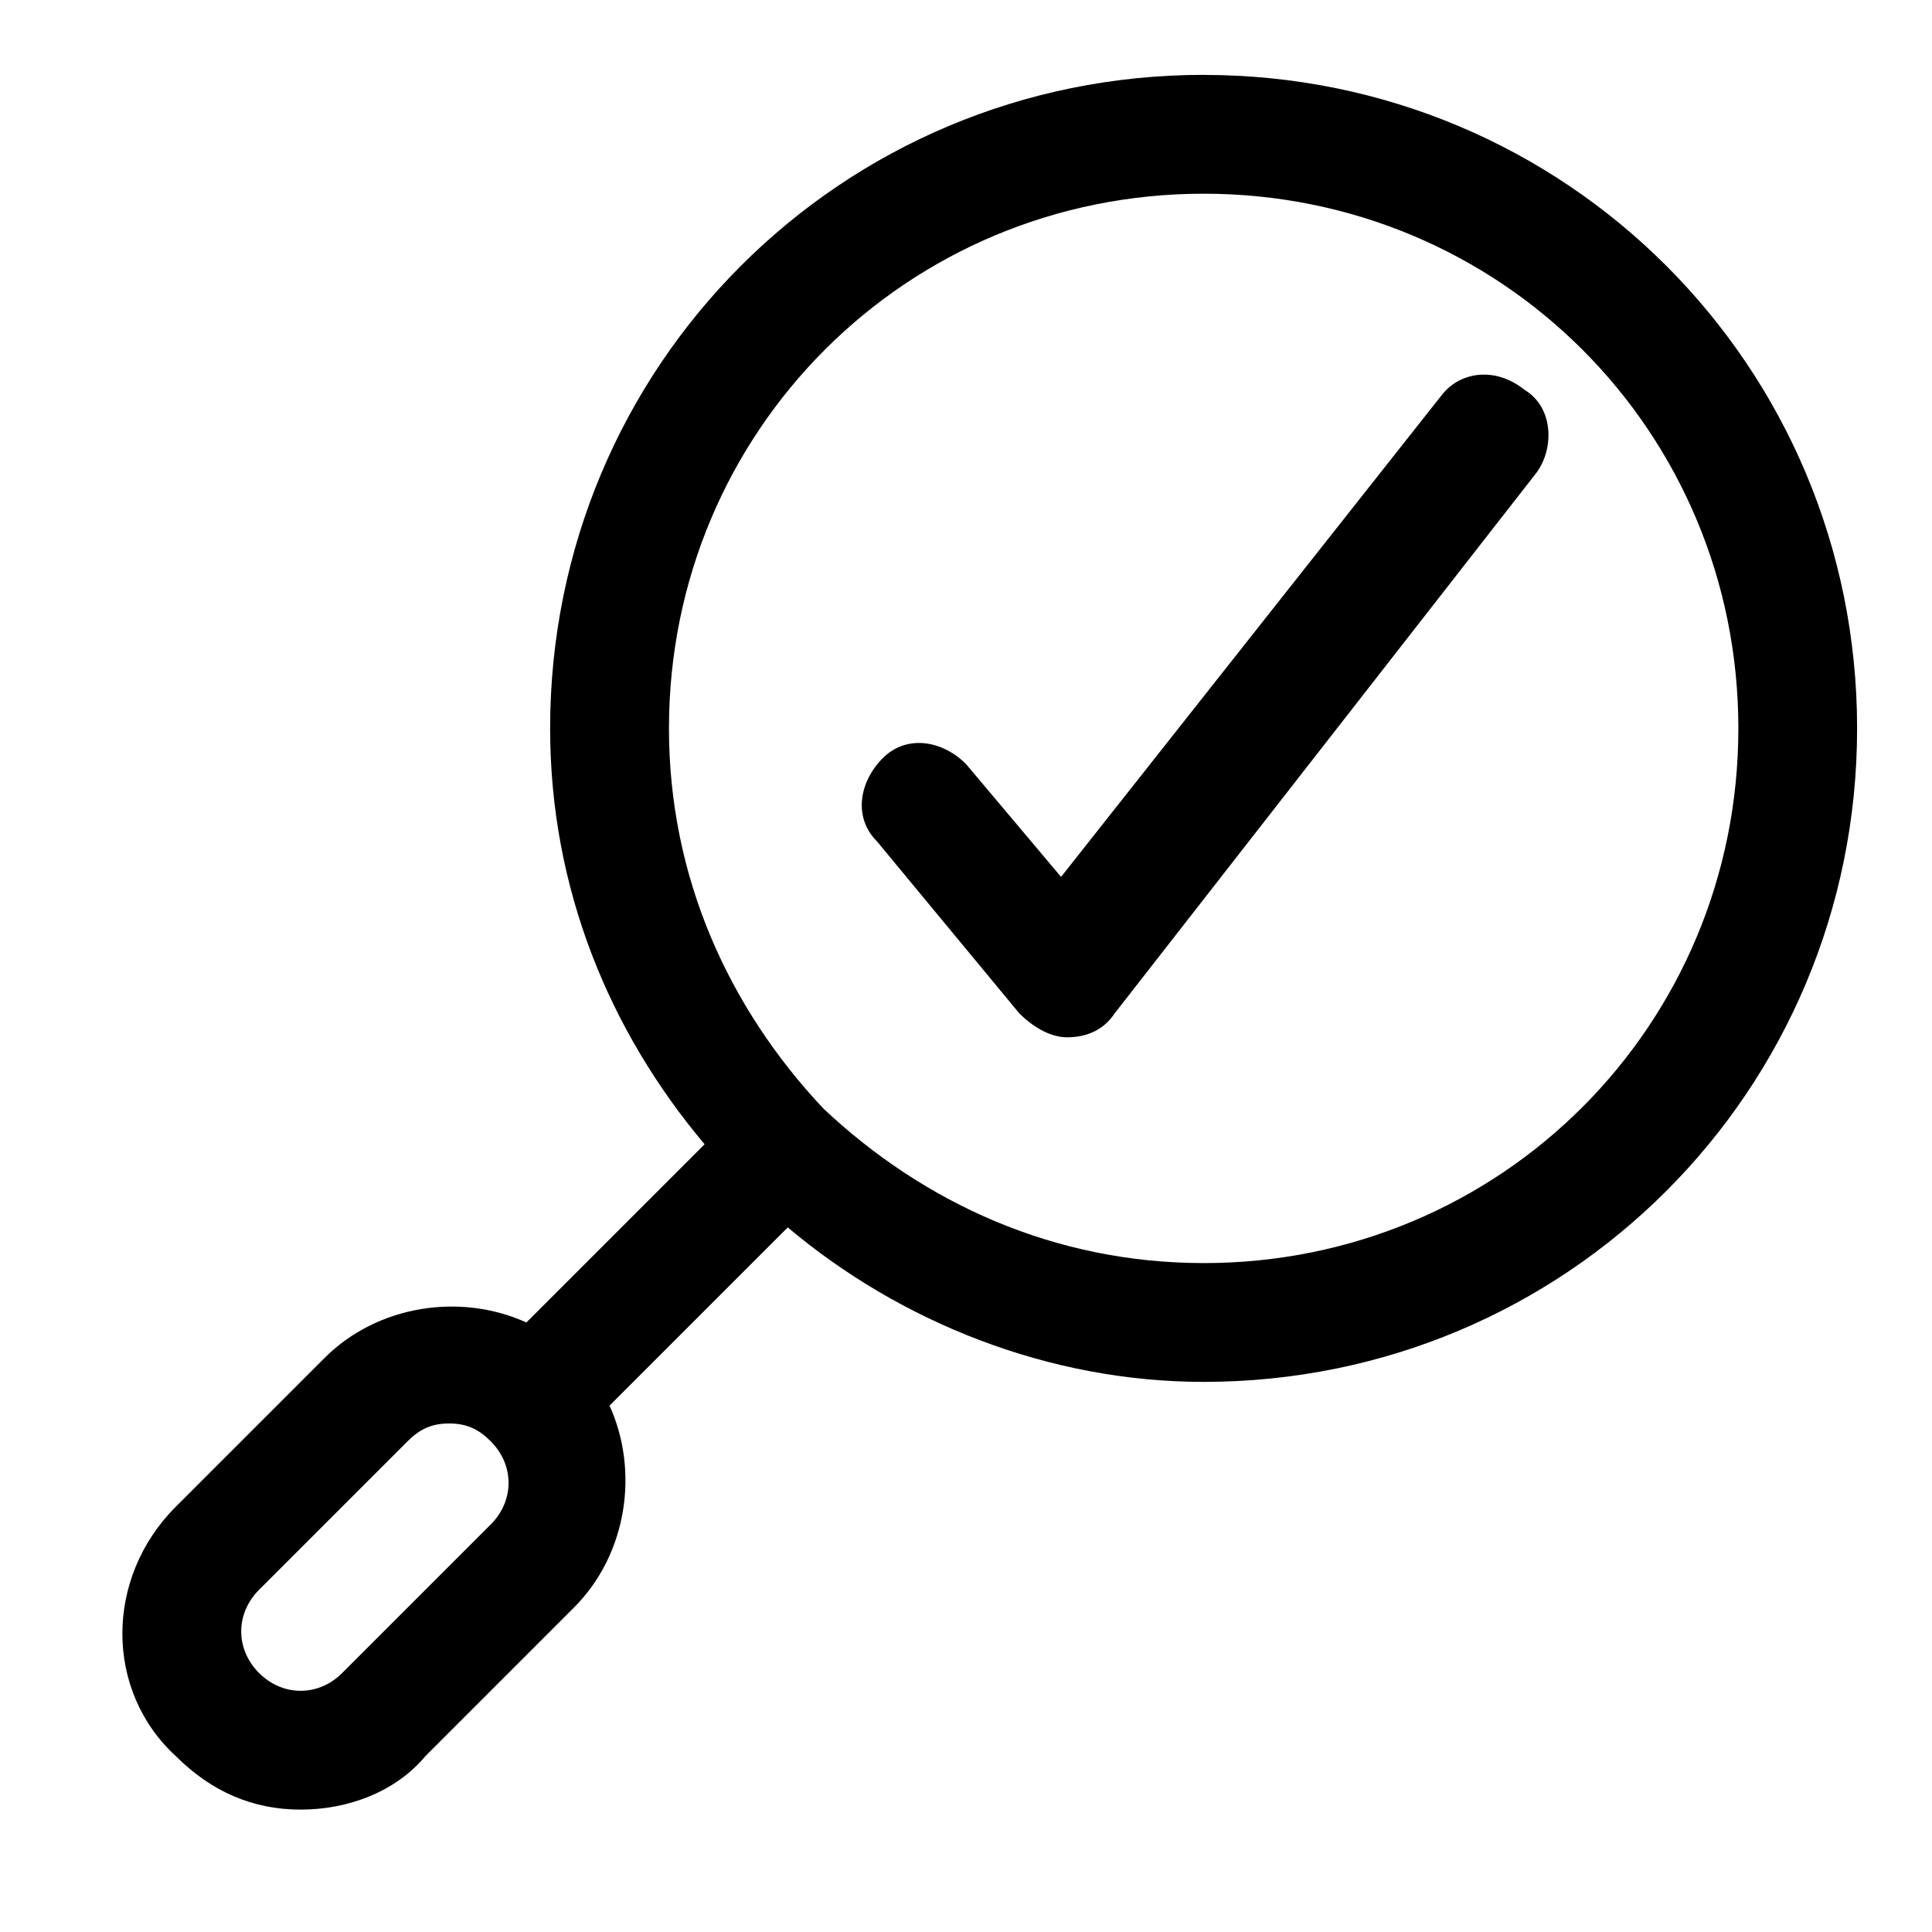
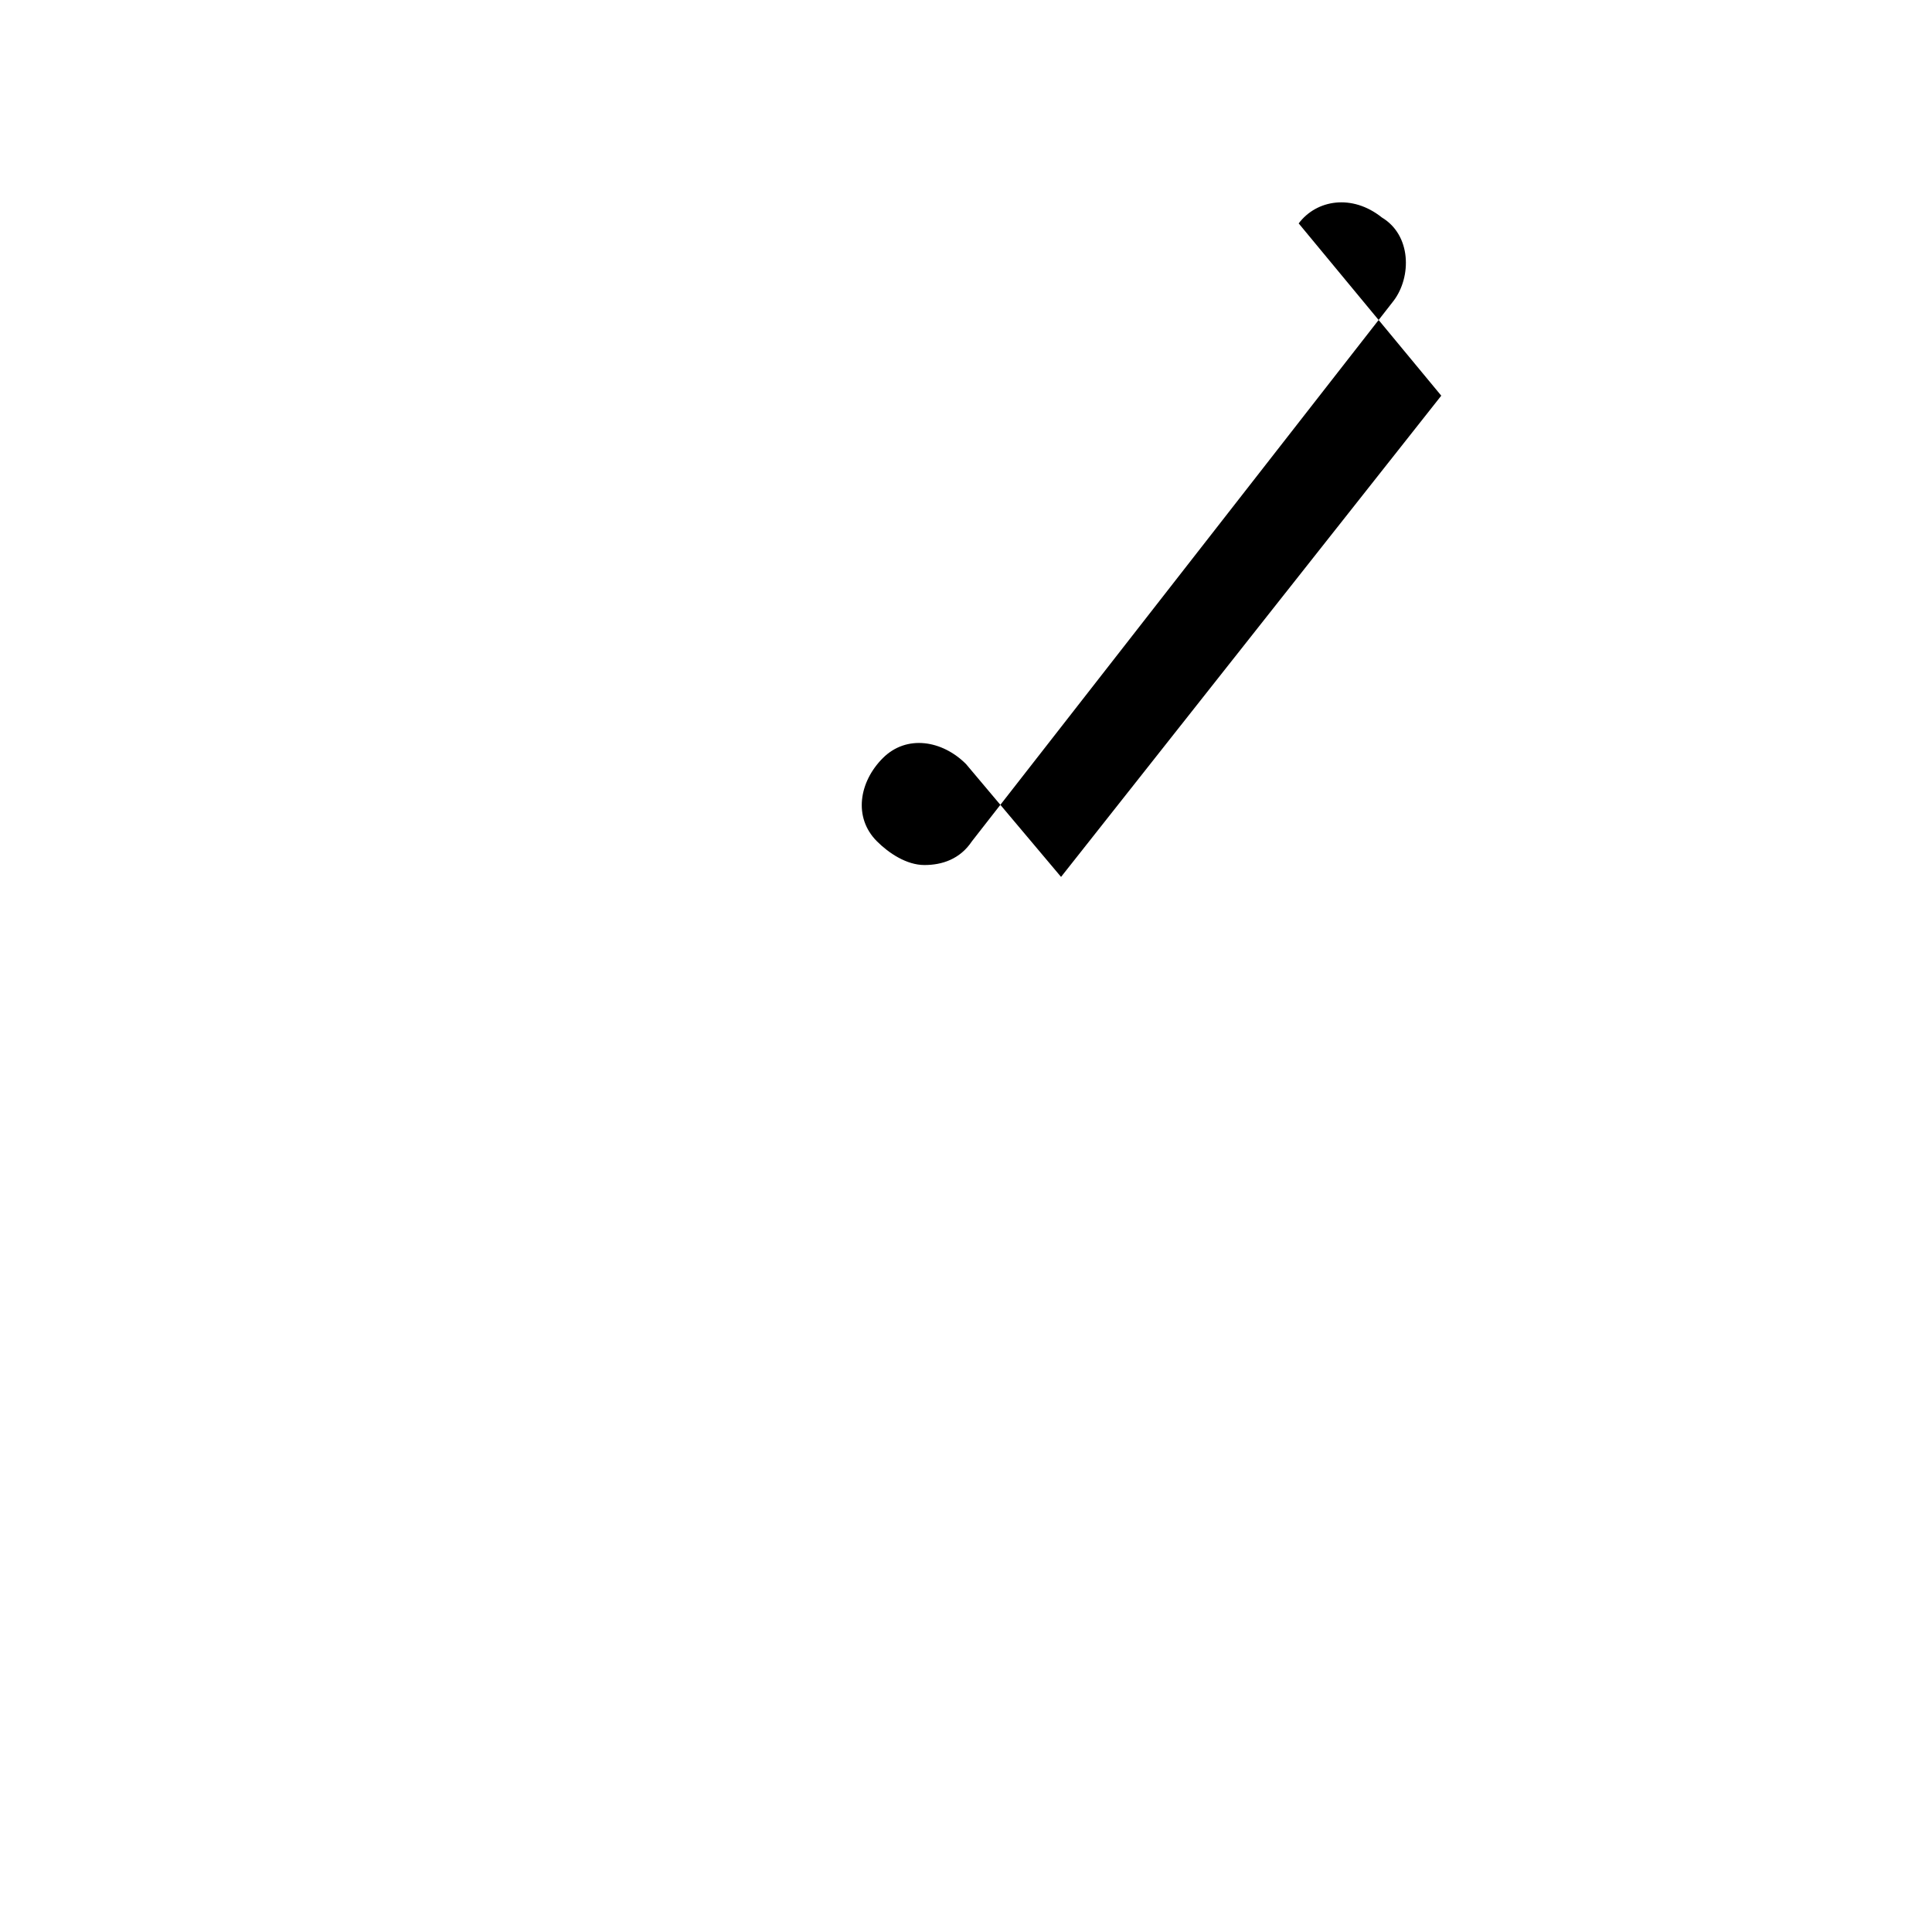
<svg xmlns="http://www.w3.org/2000/svg" fill="#000000" width="800px" height="800px" version="1.1" viewBox="144 144 512 512">
  <g>
-     <path d="m462.98 163.84c-96.039 0-173.19 77.148-173.19 173.19 0 42.508 15.742 80.293 40.934 110.21l-47.23 47.23c-17.32-7.871-39.359-4.723-53.531 9.445l-39.359 39.359c-18.895 18.895-18.895 48.805 0 66.125 9.445 9.445 20.469 14.168 33.062 14.168s25.191-4.723 33.062-14.168l39.359-39.359c14.168-14.168 17.32-36.211 9.445-53.531l47.23-47.23c29.914 25.191 69.273 40.934 110.21 40.934 96.039 0 173.18-77.145 173.18-173.18 0.008-96.035-77.141-173.18-173.18-173.18zm-188.93 384.16-39.359 39.359c-6.297 6.297-15.742 6.297-22.043 0-6.297-6.297-6.297-15.742 0-22.043l39.359-39.359c3.148-3.148 6.297-4.723 11.02-4.723 4.727 0 7.875 1.574 11.023 4.723 6.297 6.301 6.297 15.746 0 22.043zm188.93-69.273c-39.359 0-73.996-15.742-100.76-40.934-25.191-26.766-40.938-61.402-40.938-100.76 0-78.719 62.977-141.7 141.7-141.7s141.7 62.977 141.7 141.7c0.004 78.719-62.973 141.7-141.69 141.7z" />
-     <path d="m525.95 248.86-100.76 127.53-25.188-29.914c-6.297-6.297-15.742-7.871-22.043-1.574-6.297 6.297-7.871 15.742-1.574 22.043l37.785 45.656c3.148 3.148 7.871 6.297 12.594 6.297 4.723 0 9.445-1.574 12.594-6.297l111.78-143.27c4.723-6.297 4.723-17.32-3.148-22.043-7.867-6.297-17.312-4.723-22.039 1.574z" />
+     <path d="m525.95 248.86-100.76 127.53-25.188-29.914c-6.297-6.297-15.742-7.871-22.043-1.574-6.297 6.297-7.871 15.742-1.574 22.043c3.148 3.148 7.871 6.297 12.594 6.297 4.723 0 9.445-1.574 12.594-6.297l111.78-143.27c4.723-6.297 4.723-17.32-3.148-22.043-7.867-6.297-17.312-4.723-22.039 1.574z" />
  </g>
</svg>